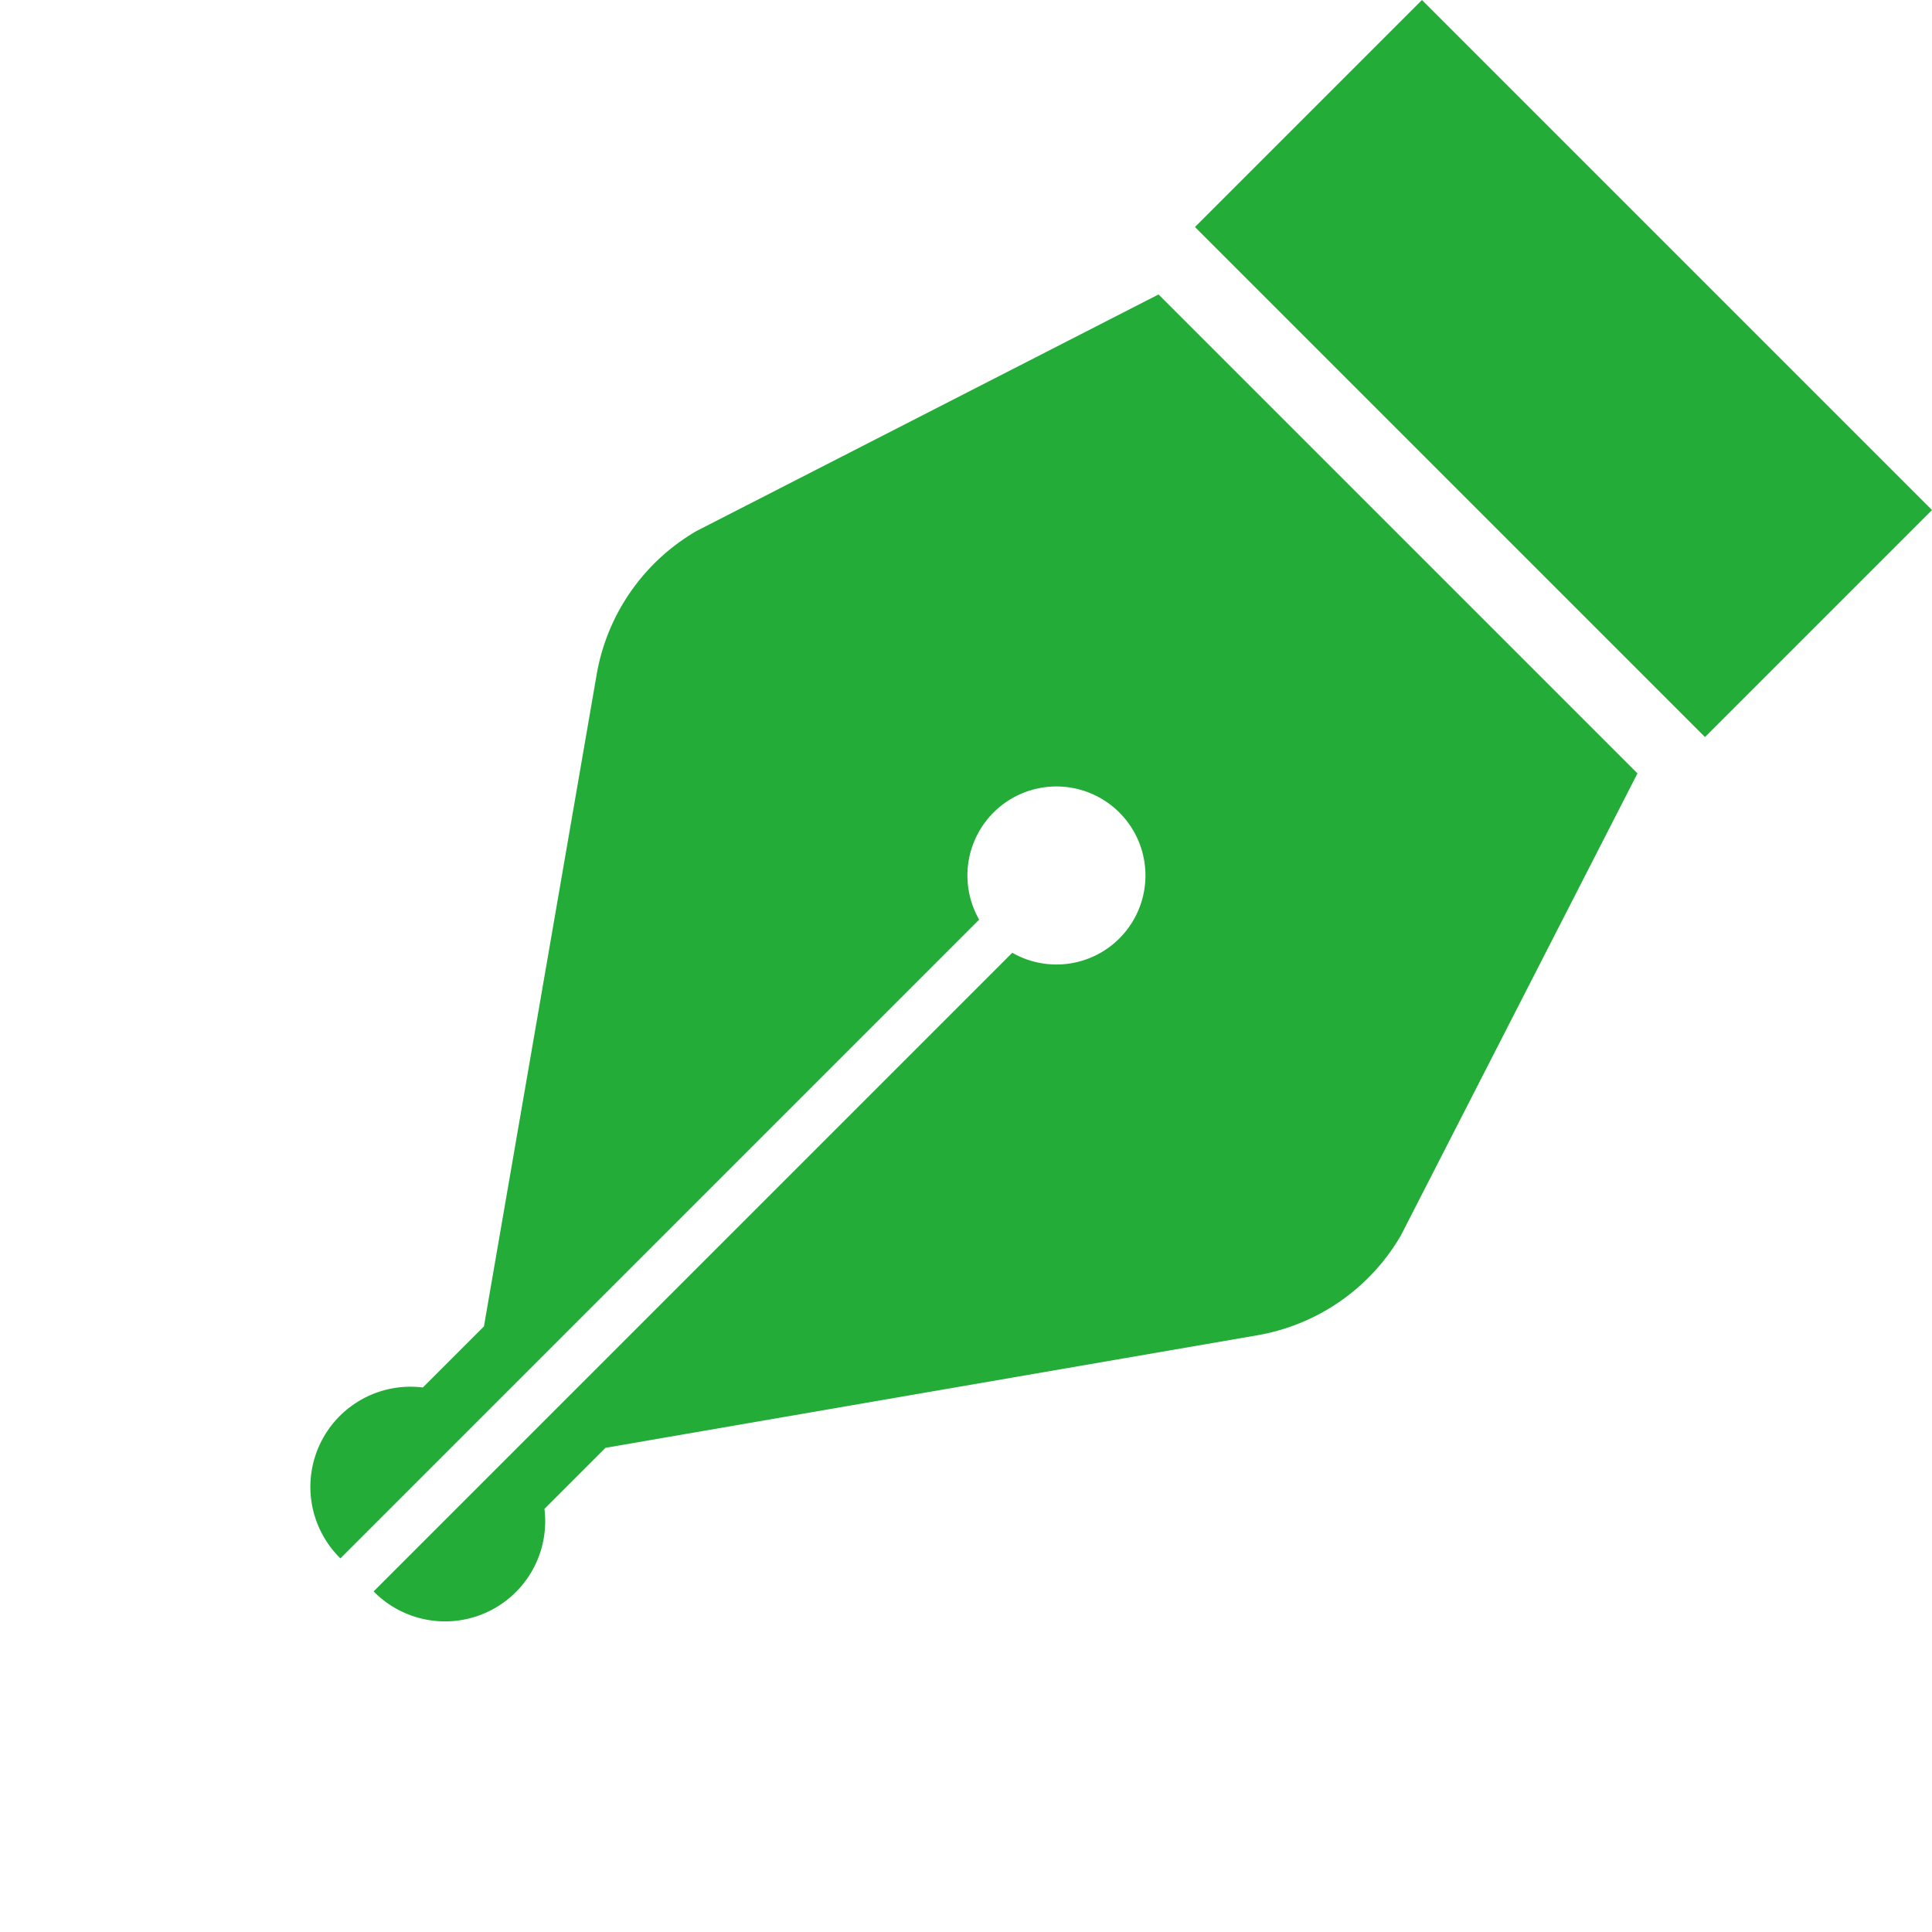
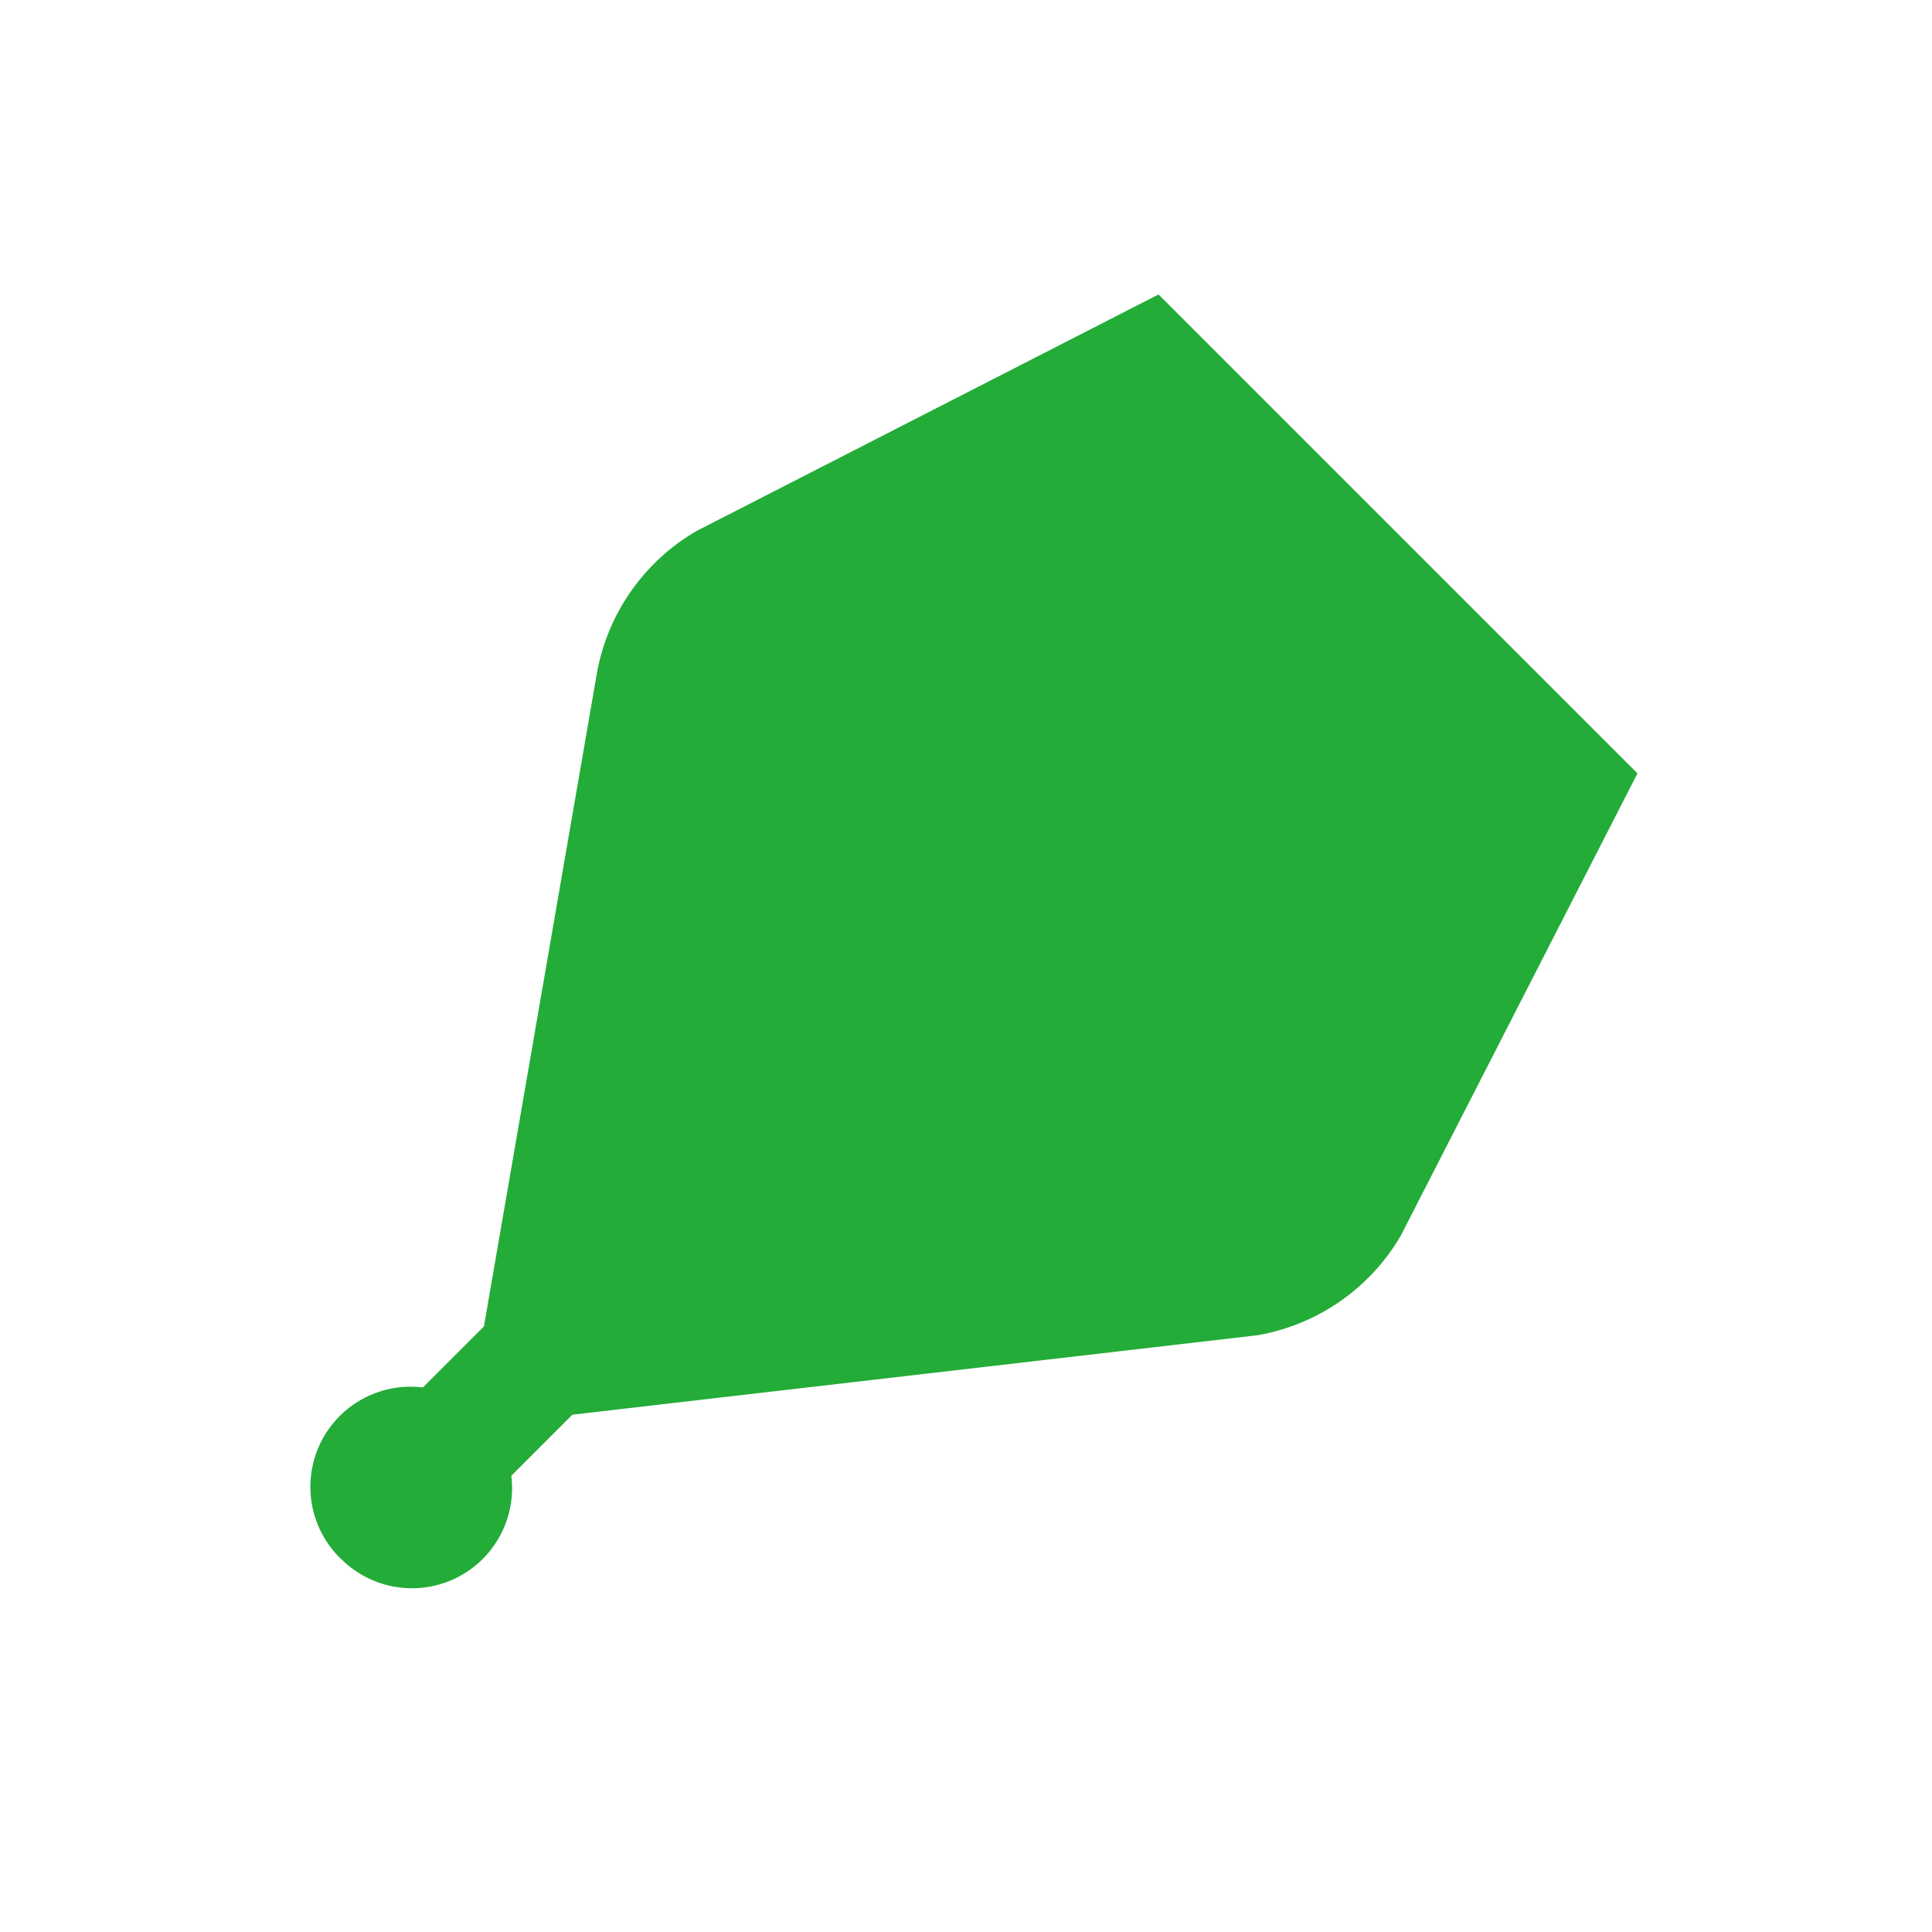
<svg xmlns="http://www.w3.org/2000/svg" width="17.363" height="17.363" viewBox="0 0 17.363 17.363">
  <defs>
    <style>.a{fill:#23ac38;}</style>
  </defs>
  <g transform="translate(-71.213 -83.992) rotate(45)">
-     <path class="a" d="M126.223,114.172a1.858,1.858,0,0,0,.277-1.545l-1.433-4.44h-6.087l-1.433,4.44a1.858,1.858,0,0,0,.277,1.545l3.427,4.86v.776a.9.9,0,0,0,.562,1.61V113.3a.8.8,0,1,1,.421,0v8.117a.9.9,0,0,0,.561-1.61v-.776Z" transform="translate(0 -104.642)" />
-     <rect class="a" width="6.482" height="2.885" transform="translate(118.783 0)" />
+     <path class="a" d="M126.223,114.172a1.858,1.858,0,0,0,.277-1.545l-1.433-4.44h-6.087l-1.433,4.44a1.858,1.858,0,0,0,.277,1.545l3.427,4.86v.776a.9.9,0,0,0,.562,1.61V113.3v8.117a.9.9,0,0,0,.561-1.61v-.776Z" transform="translate(0 -104.642)" />
  </g>
</svg>